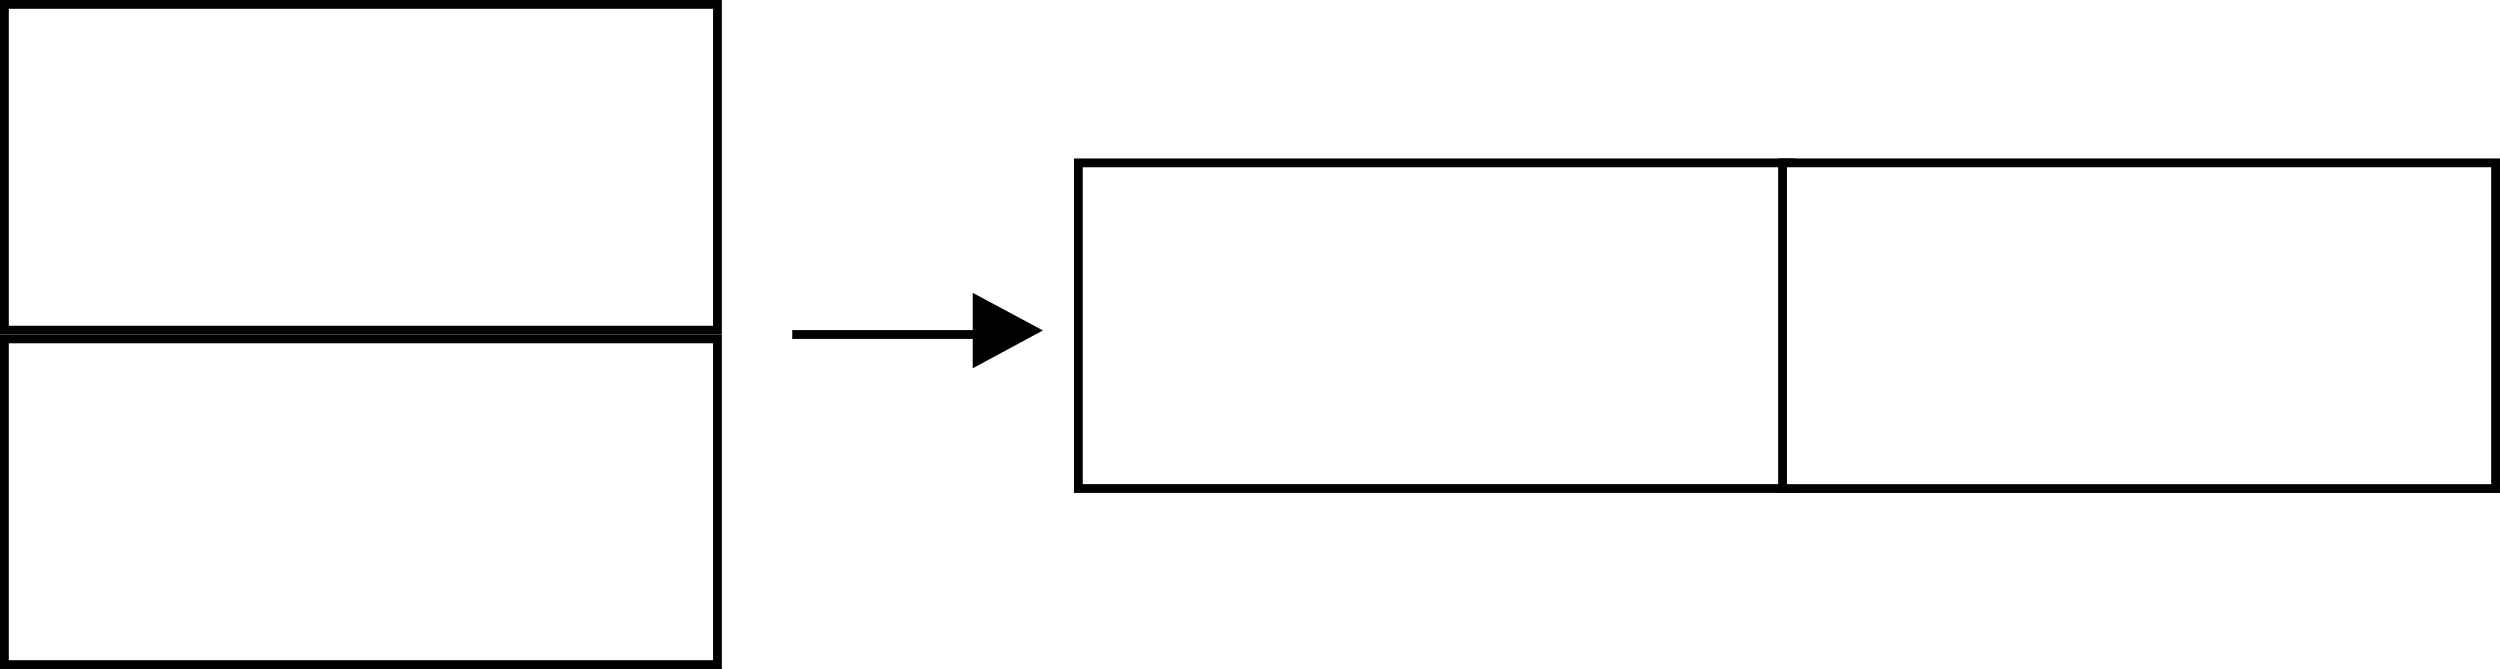
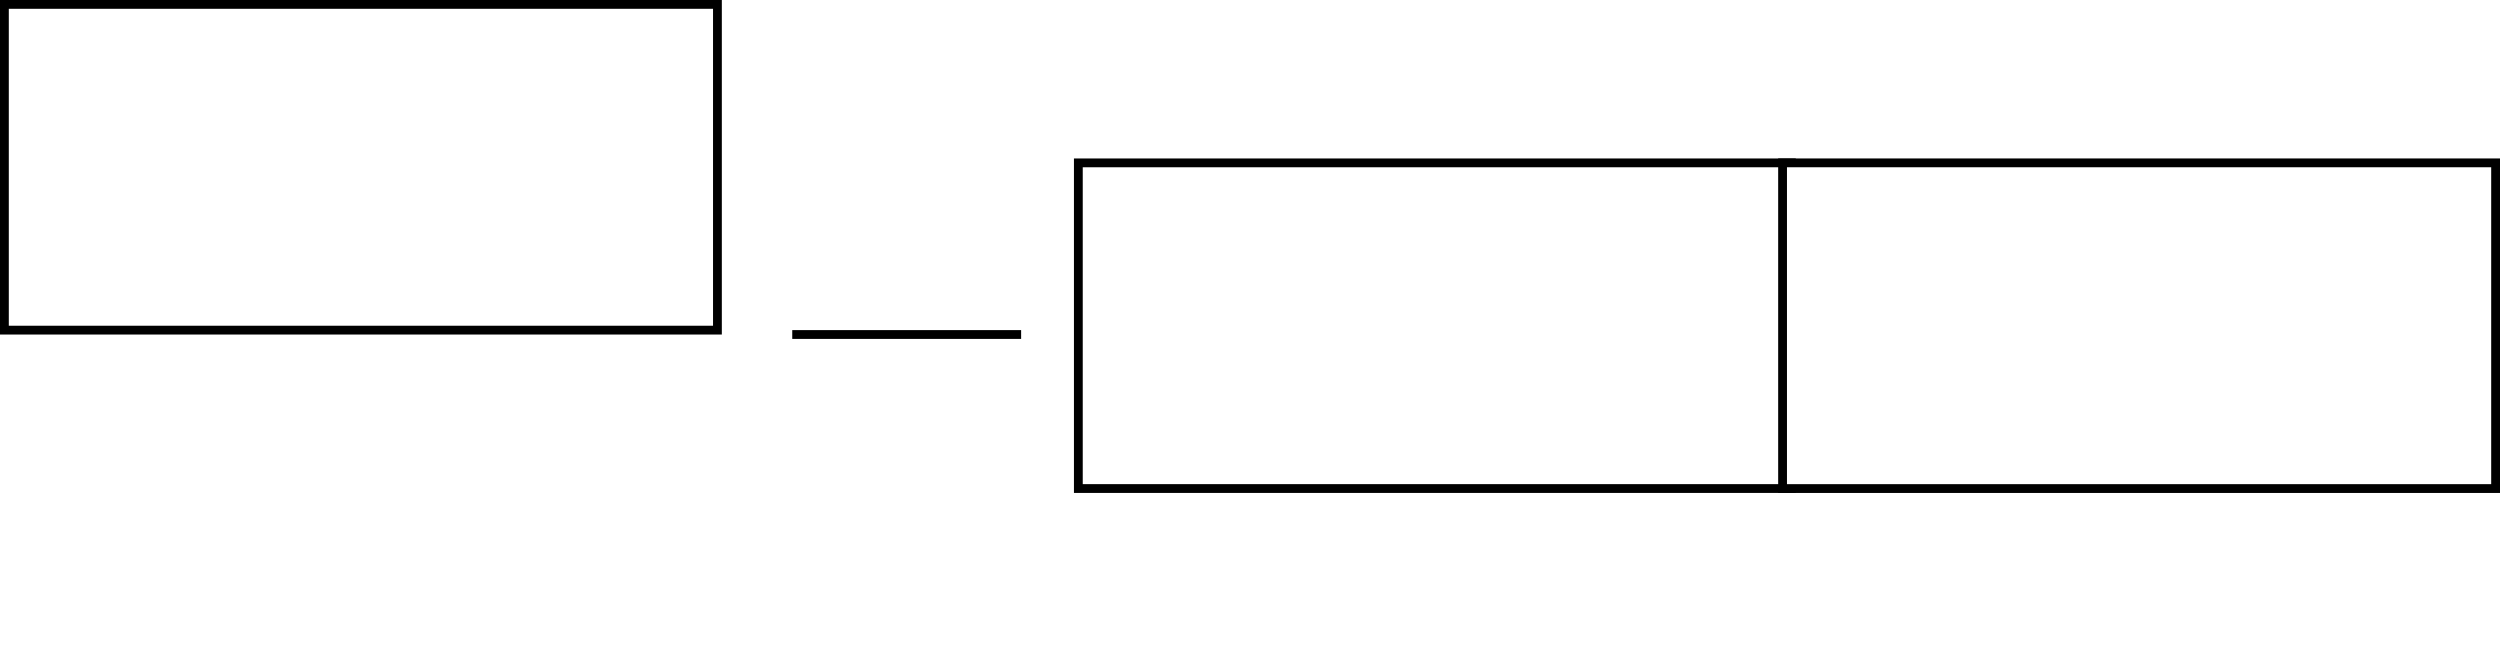
<svg xmlns="http://www.w3.org/2000/svg" id="86c08d0e-5c9e-4a4a-9d0a-eefd1586ef59" data-name="Слой 1" width="142" height="38" viewBox="0 0 142 38">
  <defs>
    <style>.e18f2ef3-fb8c-4183-80f4-d92bc6280426{fill:#fff;}.c88ded88-decd-41f4-8edb-1577db58c758{fill:none;}.\32 f5cc364-d763-4edb-abc3-8131c2804477,.c88ded88-decd-41f4-8edb-1577db58c758{stroke:#000;stroke-miterlimit:10;stroke-width:0.5px;}.\32 f5cc364-d763-4edb-abc3-8131c2804477{fill-rule:evenodd;}</style>
  </defs>
  <title>16,1190</title>
  <rect class="e18f2ef3-fb8c-4183-80f4-d92bc6280426" x="0.25" y="0.25" width="40.5" height="18.5" />
  <path d="M45.5,38.5v18H5.5v-18h40M46,38H5V57H46V38Z" transform="translate(-5 -38)" />
  <rect class="e18f2ef3-fb8c-4183-80f4-d92bc6280426" x="0.25" y="19.25" width="40.5" height="18.5" />
-   <path d="M45.5,57.5v18H5.5v-18h40M46,57H5V76H46V57Z" transform="translate(-5 -38)" />
  <rect class="e18f2ef3-fb8c-4183-80f4-d92bc6280426" x="61.25" y="9.25" width="40.5" height="18.5" />
  <path d="M106.5,47.5v18h-40v-18h40m.5-.5H66V66h41V47Z" transform="translate(-5 -38)" />
  <rect class="e18f2ef3-fb8c-4183-80f4-d92bc6280426" x="101.25" y="9.25" width="40.5" height="18.5" />
  <path d="M146.5,47.5v18h-40v-18h40m.5-.5H106V66h41V47Z" transform="translate(-5 -38)" />
  <line class="c88ded88-decd-41f4-8edb-1577db58c758" x1="45" y1="19" x2="58" y2="19" />
-   <polygon class="2f5cc364-d763-4edb-abc3-8131c2804477" points="58.71 18.77 55.5 20.5 55.5 17.05 58.71 18.77" />
</svg>